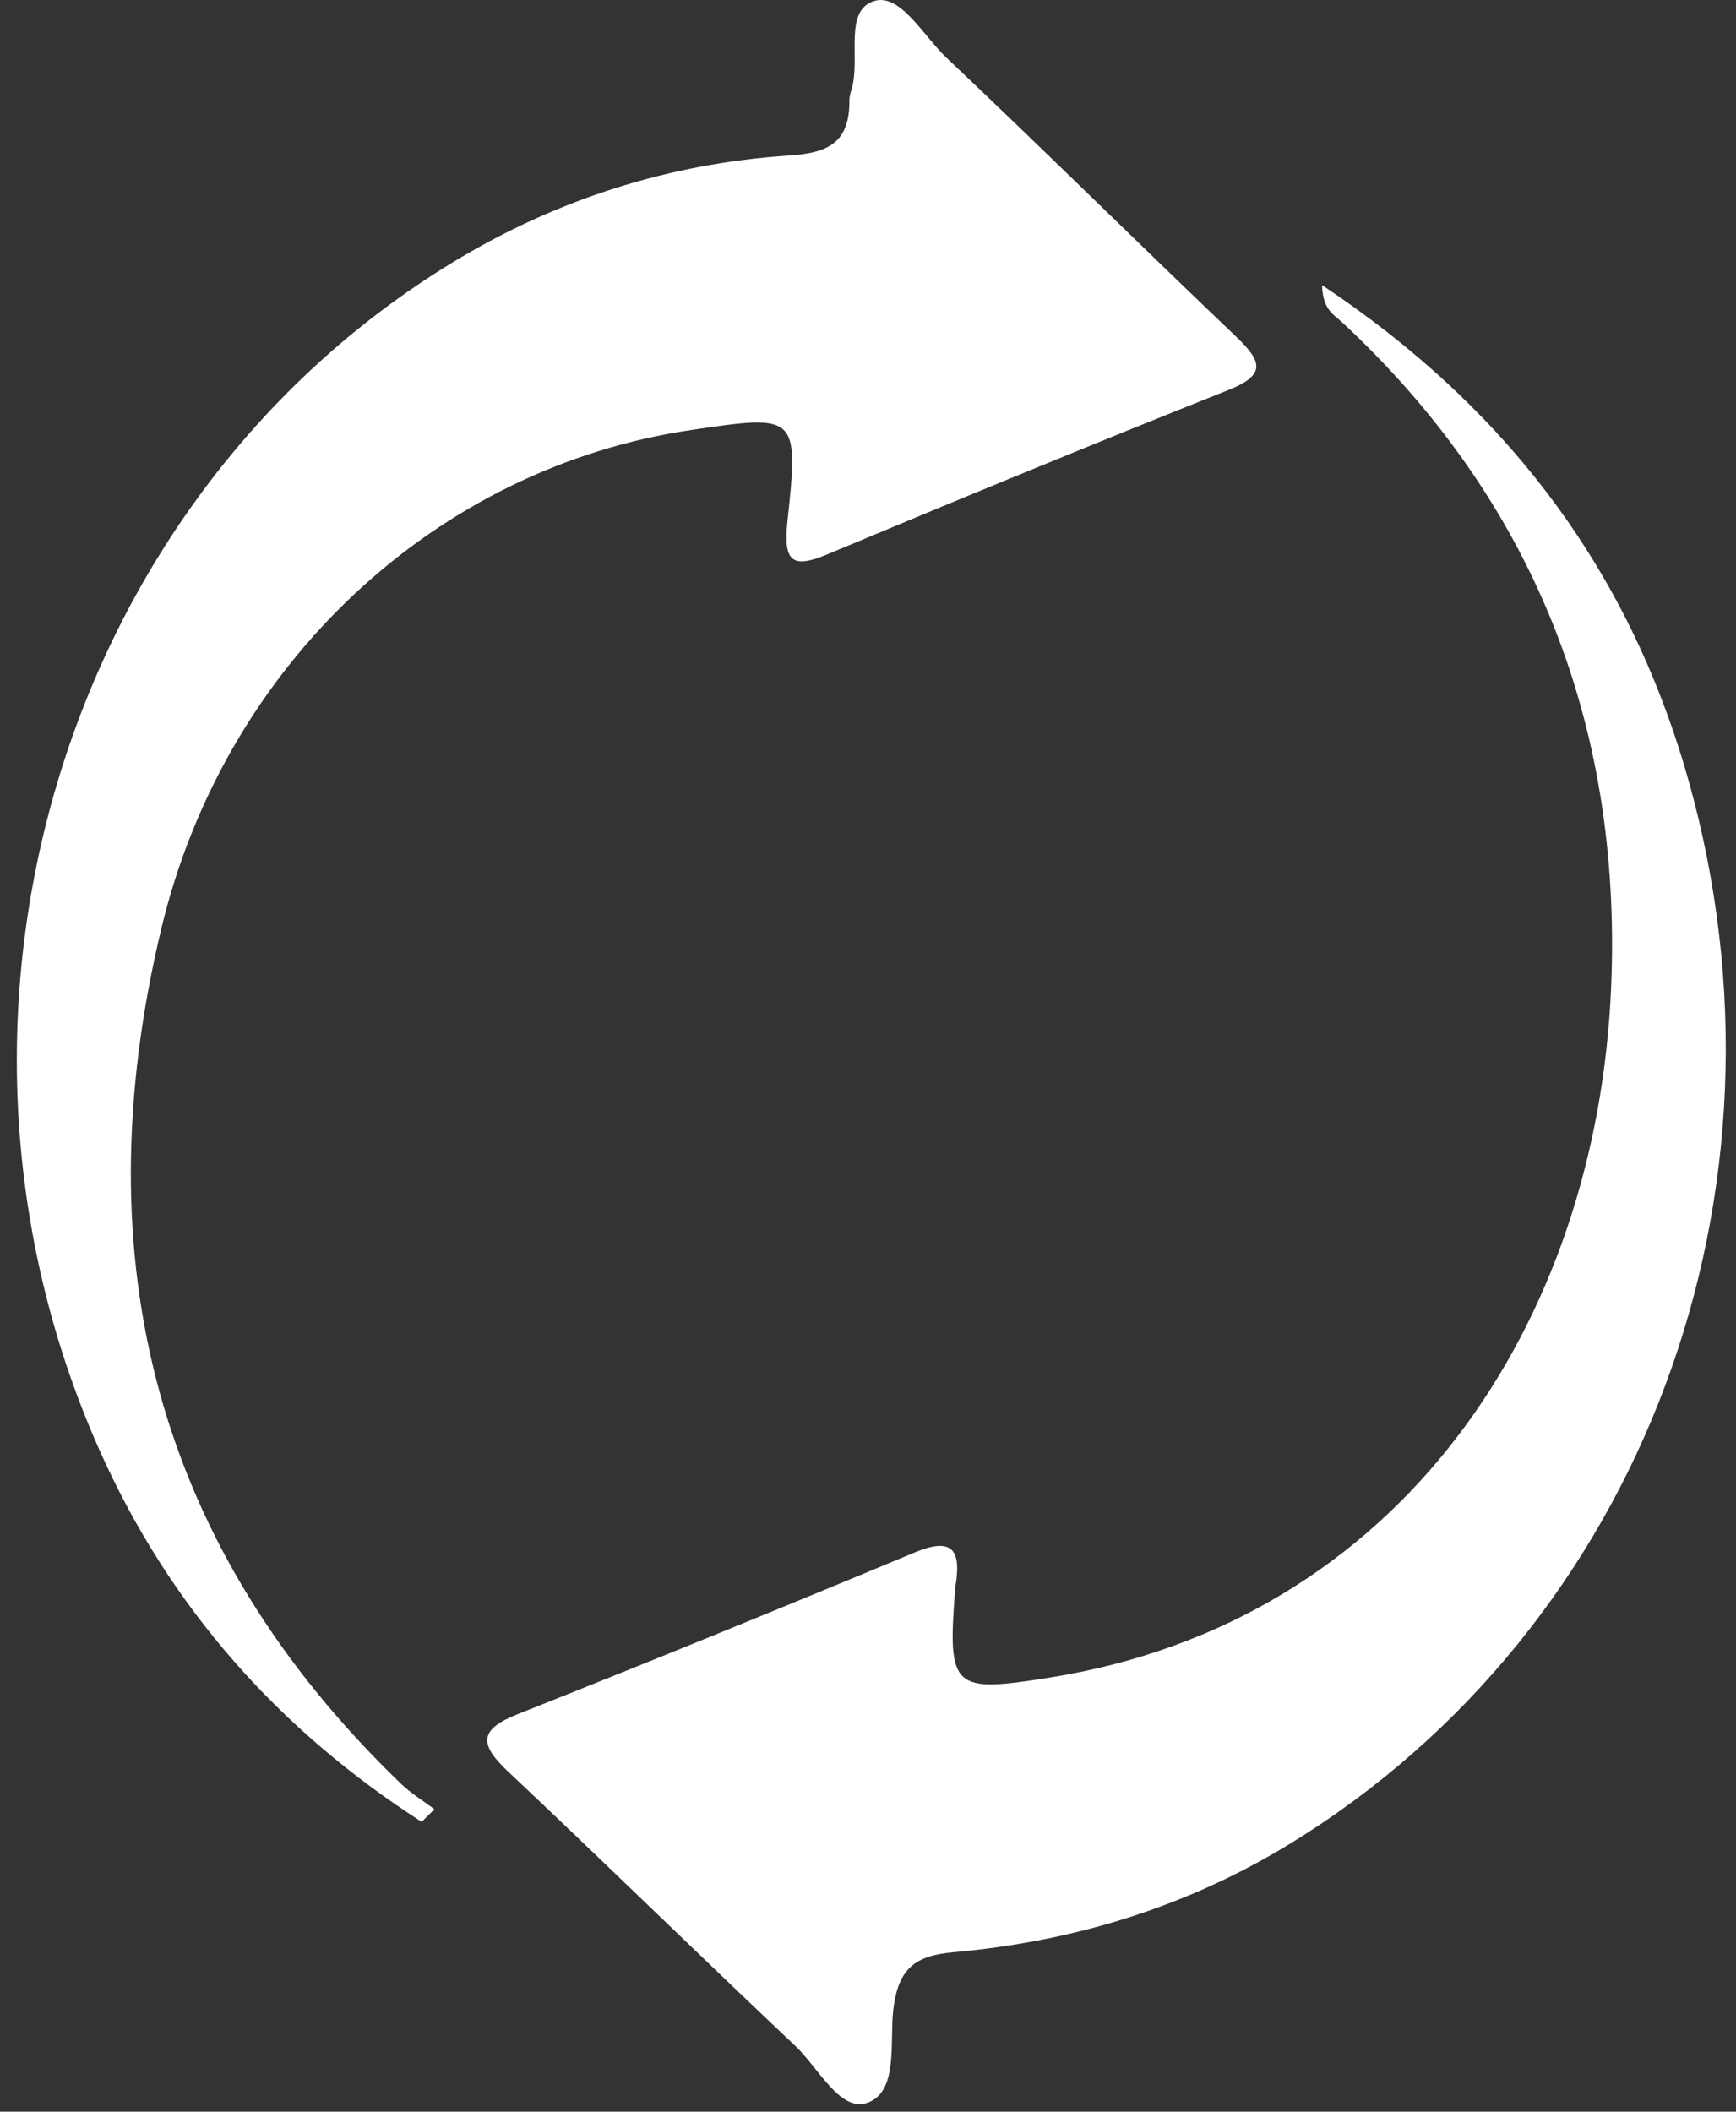
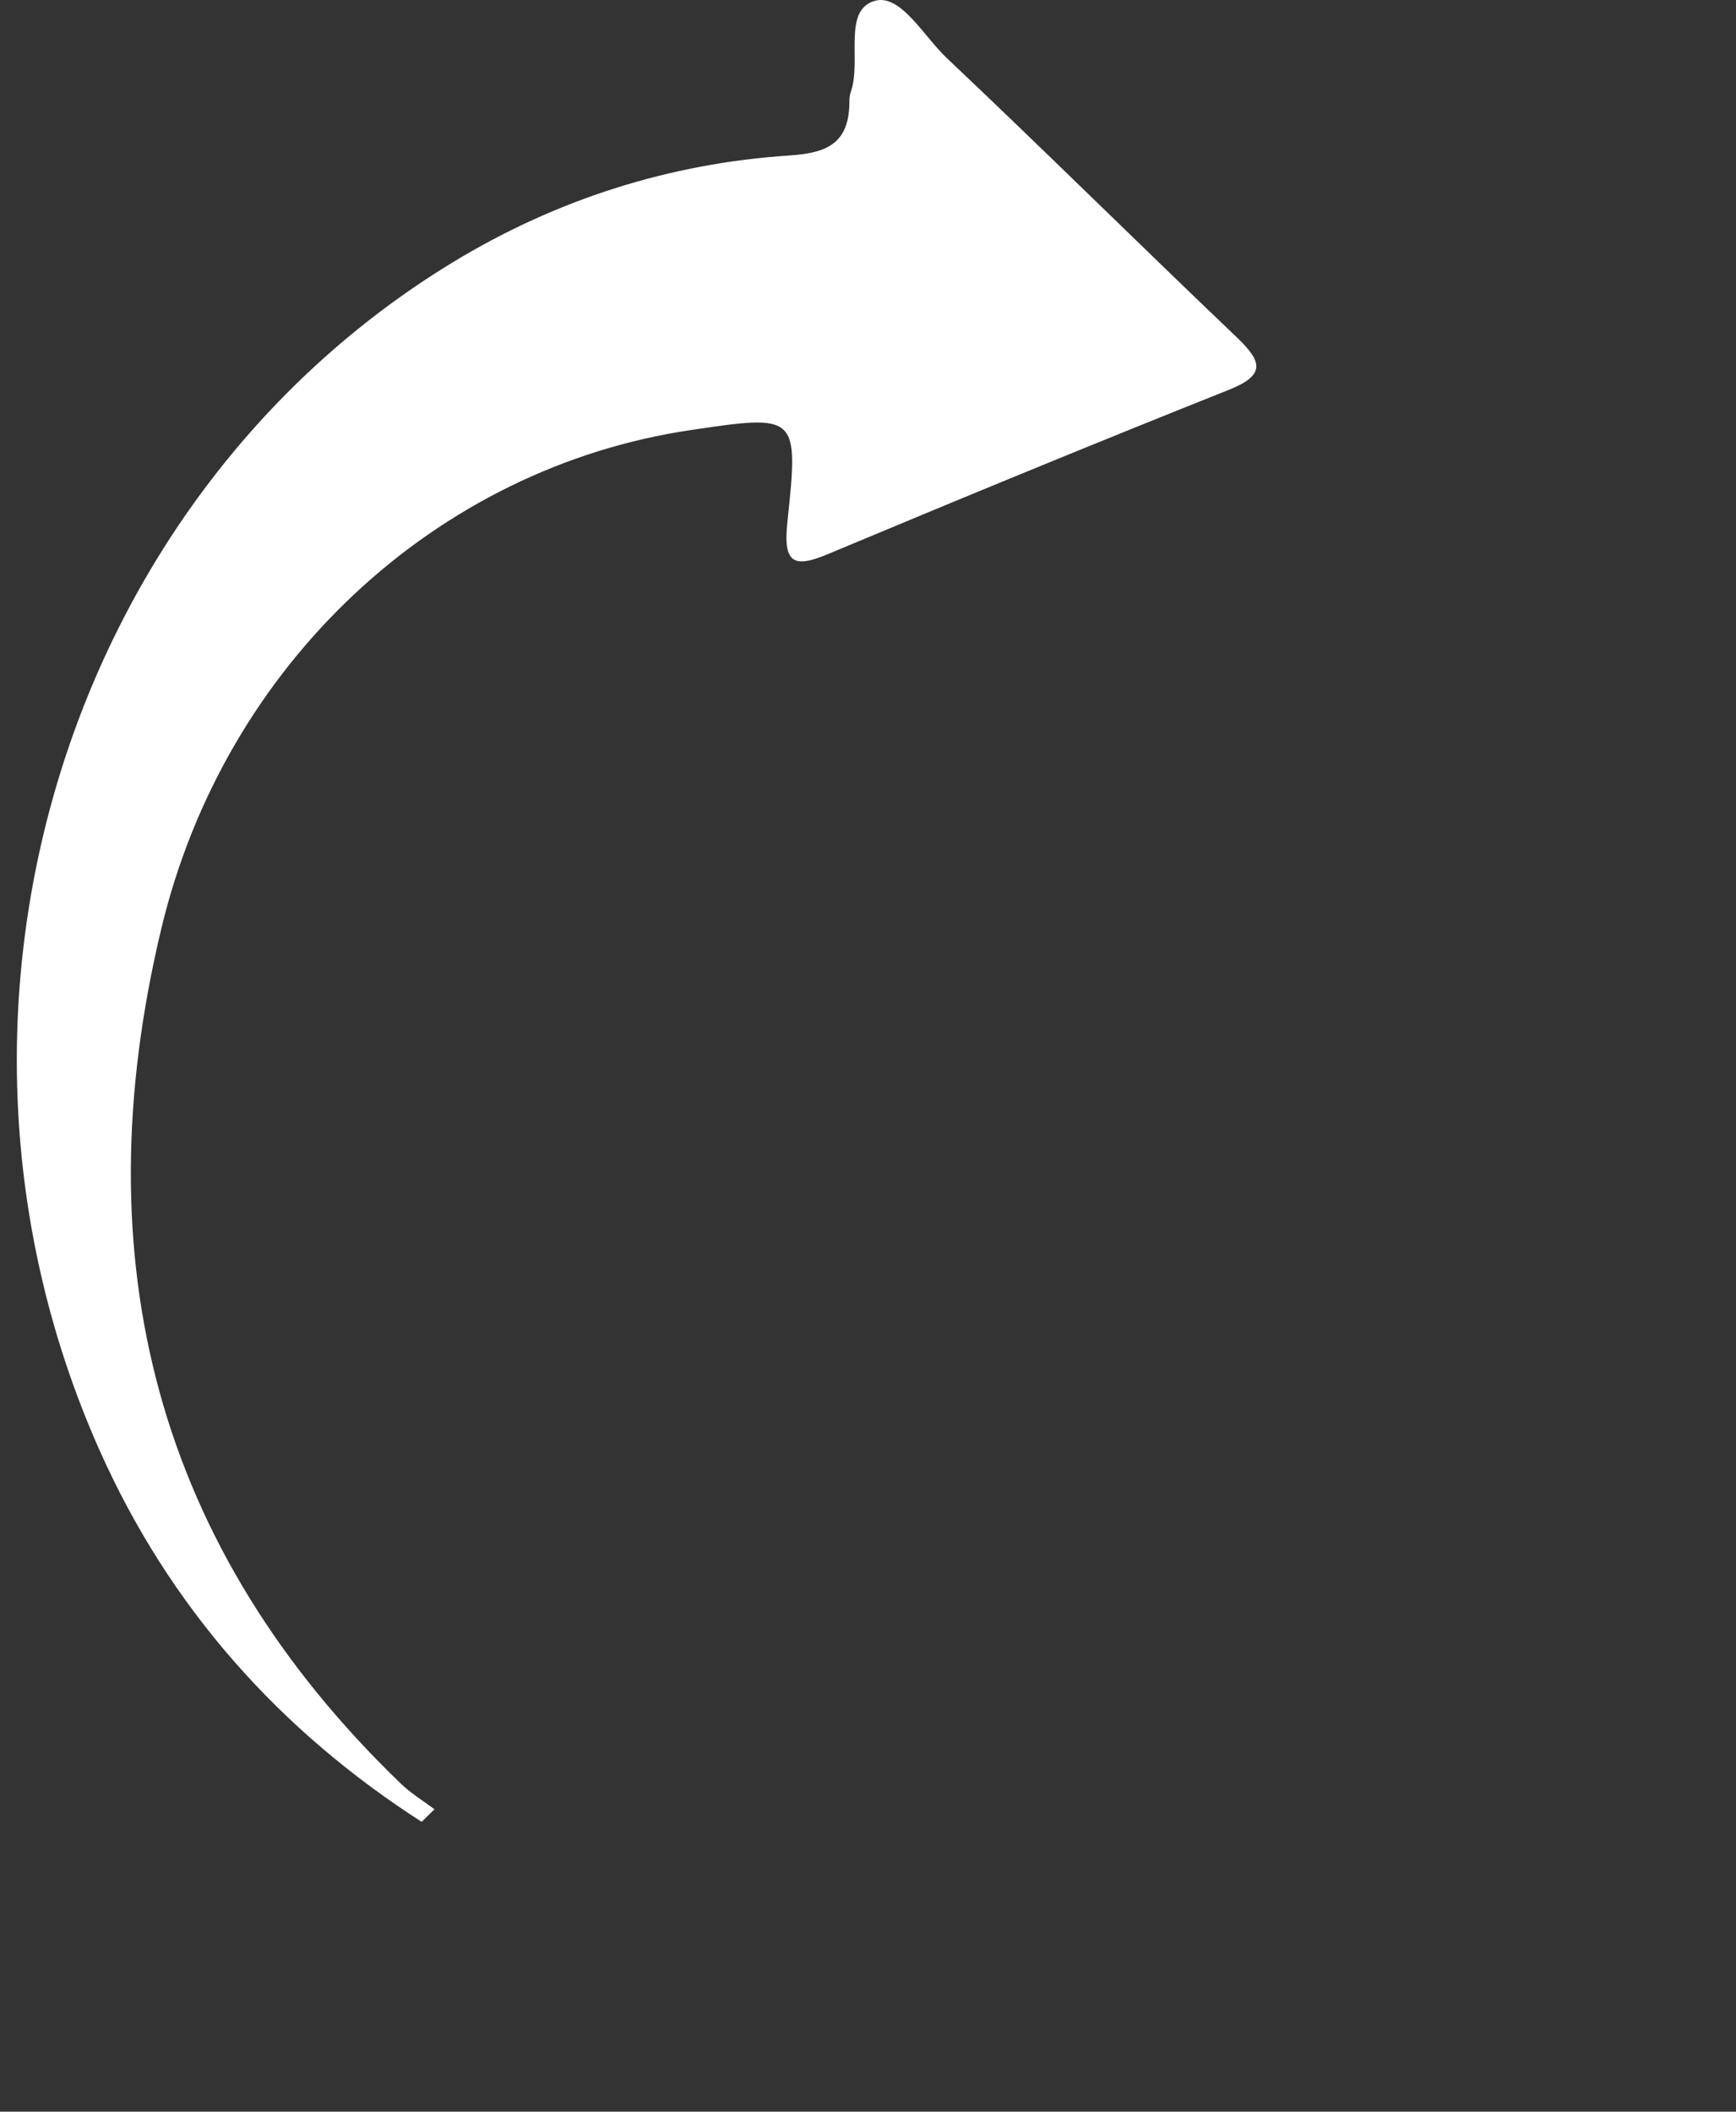
<svg xmlns="http://www.w3.org/2000/svg" width="74" height="90" viewBox="0 0 74 90" fill="none">
  <rect x="0" y="0" width="74" height="90" fill="#333333" stroke="none" />
  <path d="M17.979 77.651C11.946 73.772 7.24 68.553 4.223 61.764C-3.951 43.363 2.61 21.335 19.298 11.181C23.718 8.493 28.553 6.962 33.651 6.626C35.272 6.52 36.224 6.107 36.208 4.265C36.208 4.125 36.244 3.985 36.288 3.848C36.708 2.551 35.93 0.45 37.269 0.042C38.373 -0.299 39.366 1.535 40.346 2.462C44.499 6.388 48.565 10.416 52.702 14.359C53.819 15.422 53.965 15.988 52.355 16.626C46.637 18.902 40.947 21.25 35.264 23.627C33.78 24.248 33.381 23.959 33.566 22.224C34.054 17.664 33.99 17.655 29.461 18.327C18.596 19.931 9.595 28.28 6.885 39.544C3.465 53.776 6.716 66.022 17.076 76.009C17.512 76.43 18.036 76.749 18.52 77.111C18.338 77.289 18.157 77.468 17.975 77.647L17.979 77.651Z" fill="white" />
-   <path d="M56.36 12.156C64.131 17.328 69.39 24.16 71.947 33.16C76.964 50.799 70.031 69.362 54.997 78.575C50.577 81.284 45.733 82.751 40.656 83.202C39.035 83.347 38.289 83.866 38.079 85.648C37.913 87.043 38.313 89.174 36.95 89.629C35.804 90.012 34.877 88.119 33.901 87.196C29.795 83.322 25.759 79.366 21.649 75.495C20.411 74.33 20.427 73.709 22.056 73.062C27.714 70.816 33.356 68.515 38.978 66.171C40.458 65.555 41.007 65.903 40.733 67.567C40.72 67.635 40.72 67.707 40.712 67.779C40.382 71.994 40.632 72.152 44.709 71.505C59.675 69.136 68.091 56.427 68.68 42.016C69.14 30.74 65.272 21.233 57.195 13.722C56.86 13.411 56.38 13.198 56.356 12.161L56.36 12.156Z" fill="white" />
</svg>